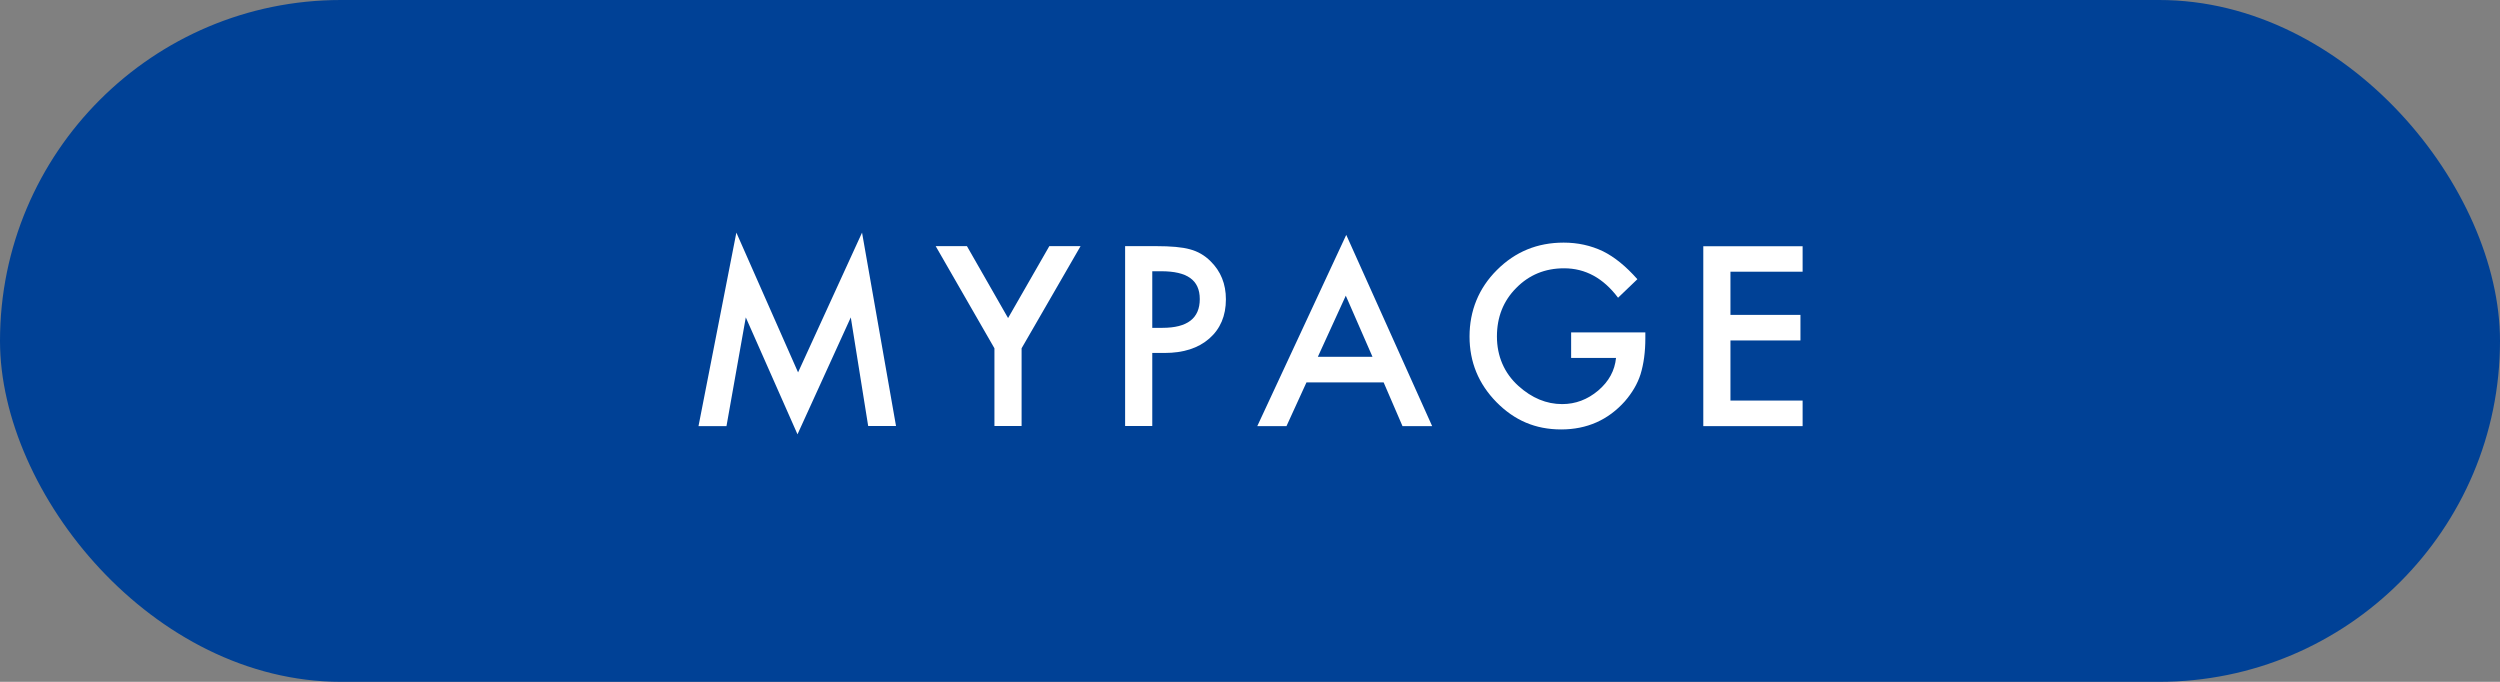
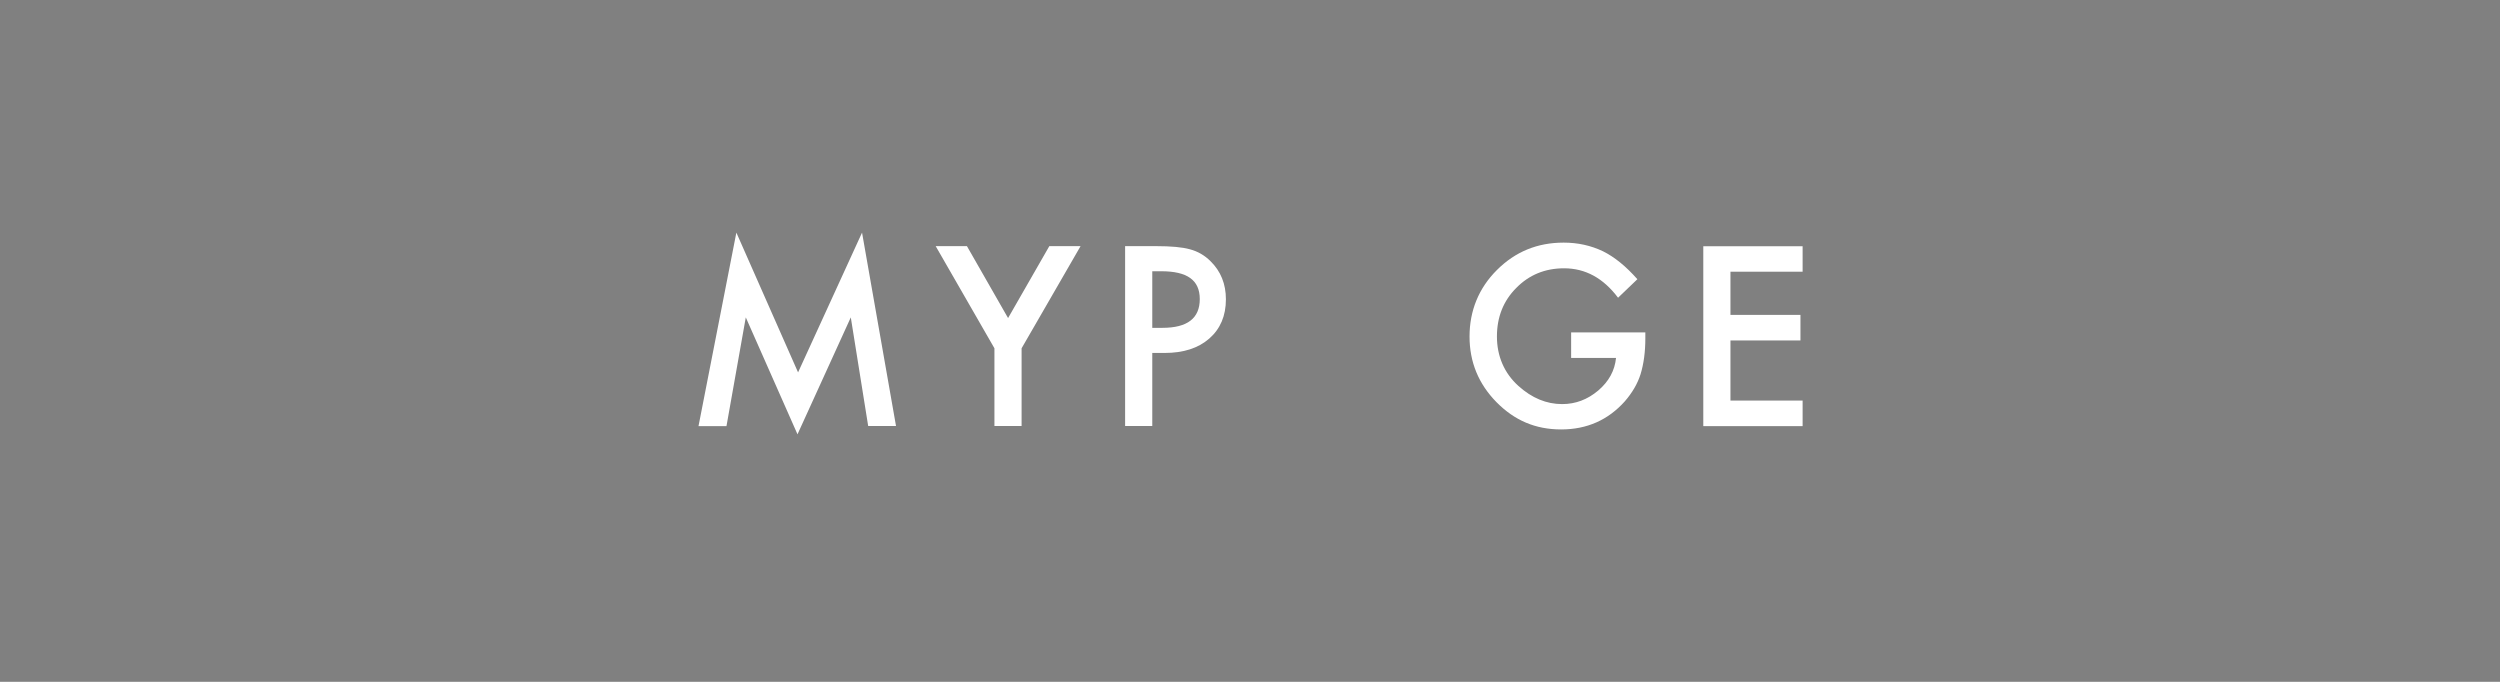
<svg xmlns="http://www.w3.org/2000/svg" id="_レイヤー_2" data-name="レイヤー 2" viewBox="0 0 220 60">
  <rect x="0" y="0" width="220" height="60" fill="#808080" stroke="none" />
  <defs>
    <style>
      .cls-1 {
        fill: #fff;
      }

      .cls-2 {
        fill: #004196;
      }
    </style>
  </defs>
  <g id="_レイヤー_1-2" data-name="レイヤー 1">
    <g>
-       <rect class="cls-2" y="0" width="220" height="60" rx="30" ry="30" />
      <g>
        <path class="cls-1" d="M61.47,37.49l3.33-17.02,5.43,12.3,5.63-12.3,2.99,17.02h-2.45l-1.53-9.56-4.69,10.29-4.55-10.29-1.7,9.57h-2.47Z" />
        <path class="cls-1" d="M87.51,30.65l-5.17-8.99h2.75l3.62,6.33,3.63-6.33h2.75l-5.19,8.99v6.84h-2.39v-6.84Z" />
-         <path class="cls-1" d="M101.4,31.06v6.43h-2.39v-15.83h2.71c1.33,0,2.33.09,3,.28.68.18,1.29.53,1.8,1.04.91.89,1.36,2.01,1.36,3.36,0,1.45-.49,2.6-1.46,3.45-.97.85-2.28,1.27-3.93,1.27h-1.11ZM101.4,28.85h.89c2.2,0,3.29-.84,3.29-2.53s-1.13-2.45-3.39-2.45h-.79v4.98Z" />
-         <path class="cls-1" d="M121.75,33.65h-6.78l-1.76,3.85h-2.57l7.83-16.83,7.56,16.83h-2.61l-1.66-3.85ZM120.78,31.4l-2.35-5.38-2.46,5.38h4.81Z" />
+         <path class="cls-1" d="M101.4,31.06v6.43h-2.39v-15.83h2.71c1.33,0,2.33.09,3,.28.68.18,1.29.53,1.8,1.04.91.89,1.36,2.01,1.36,3.36,0,1.45-.49,2.6-1.46,3.45-.97.85-2.28,1.27-3.93,1.27h-1.11M101.4,28.85h.89c2.2,0,3.29-.84,3.29-2.53s-1.13-2.45-3.39-2.45h-.79v4.98Z" />
        <path class="cls-1" d="M138.25,29.25h6.54v.52c0,1.19-.14,2.24-.42,3.16-.27.85-.74,1.64-1.38,2.38-1.47,1.65-3.34,2.48-5.61,2.48s-4.11-.8-5.69-2.4c-1.58-1.61-2.37-3.53-2.37-5.78s.8-4.25,2.41-5.85c1.61-1.61,3.56-2.41,5.87-2.41,1.24,0,2.39.25,3.46.76,1.03.51,2.03,1.33,3.03,2.46l-1.7,1.63c-1.3-1.73-2.88-2.59-4.75-2.59-1.68,0-3.08.58-4.21,1.73-1.13,1.13-1.7,2.56-1.7,4.27s.63,3.22,1.9,4.36c1.18,1.06,2.46,1.59,3.84,1.59,1.18,0,2.23-.4,3.17-1.19.94-.8,1.46-1.76,1.57-2.87h-3.95v-2.25Z" />
        <path class="cls-1" d="M158.63,23.91h-6.35v3.8h6.16v2.25h-6.16v5.29h6.35v2.25h-8.74v-15.83h8.74v2.25Z" />
      </g>
    </g>
  </g>
</svg>